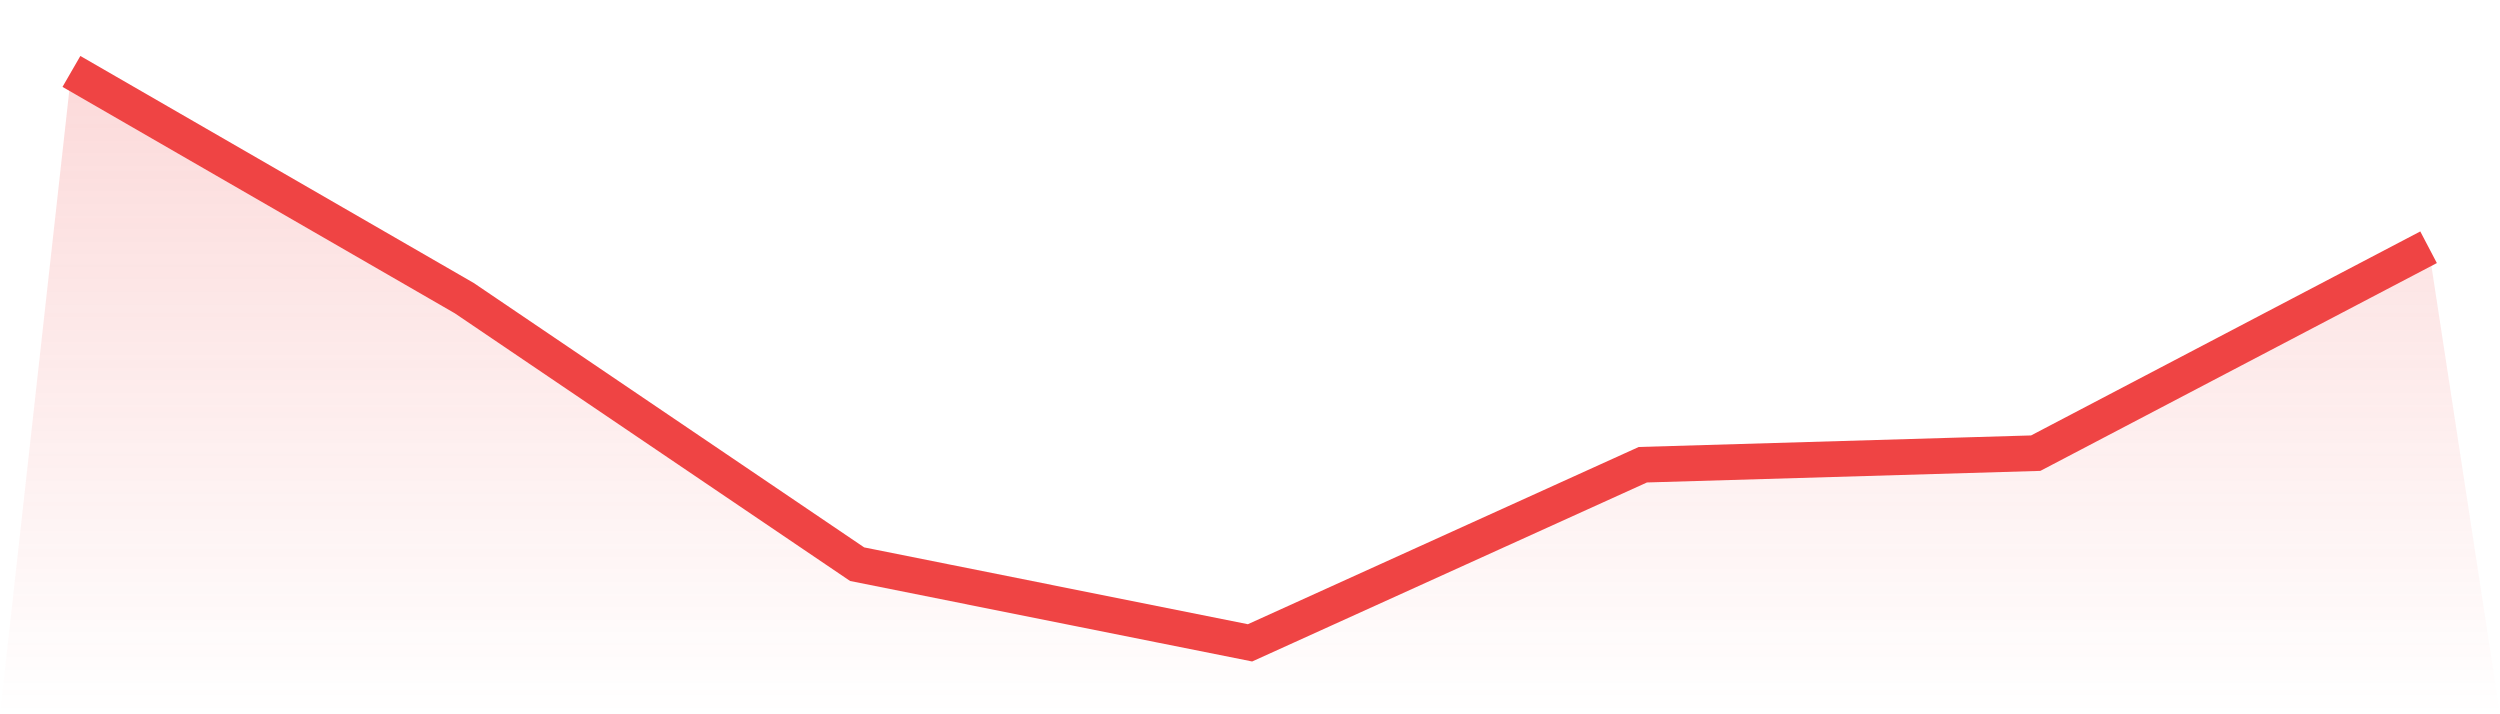
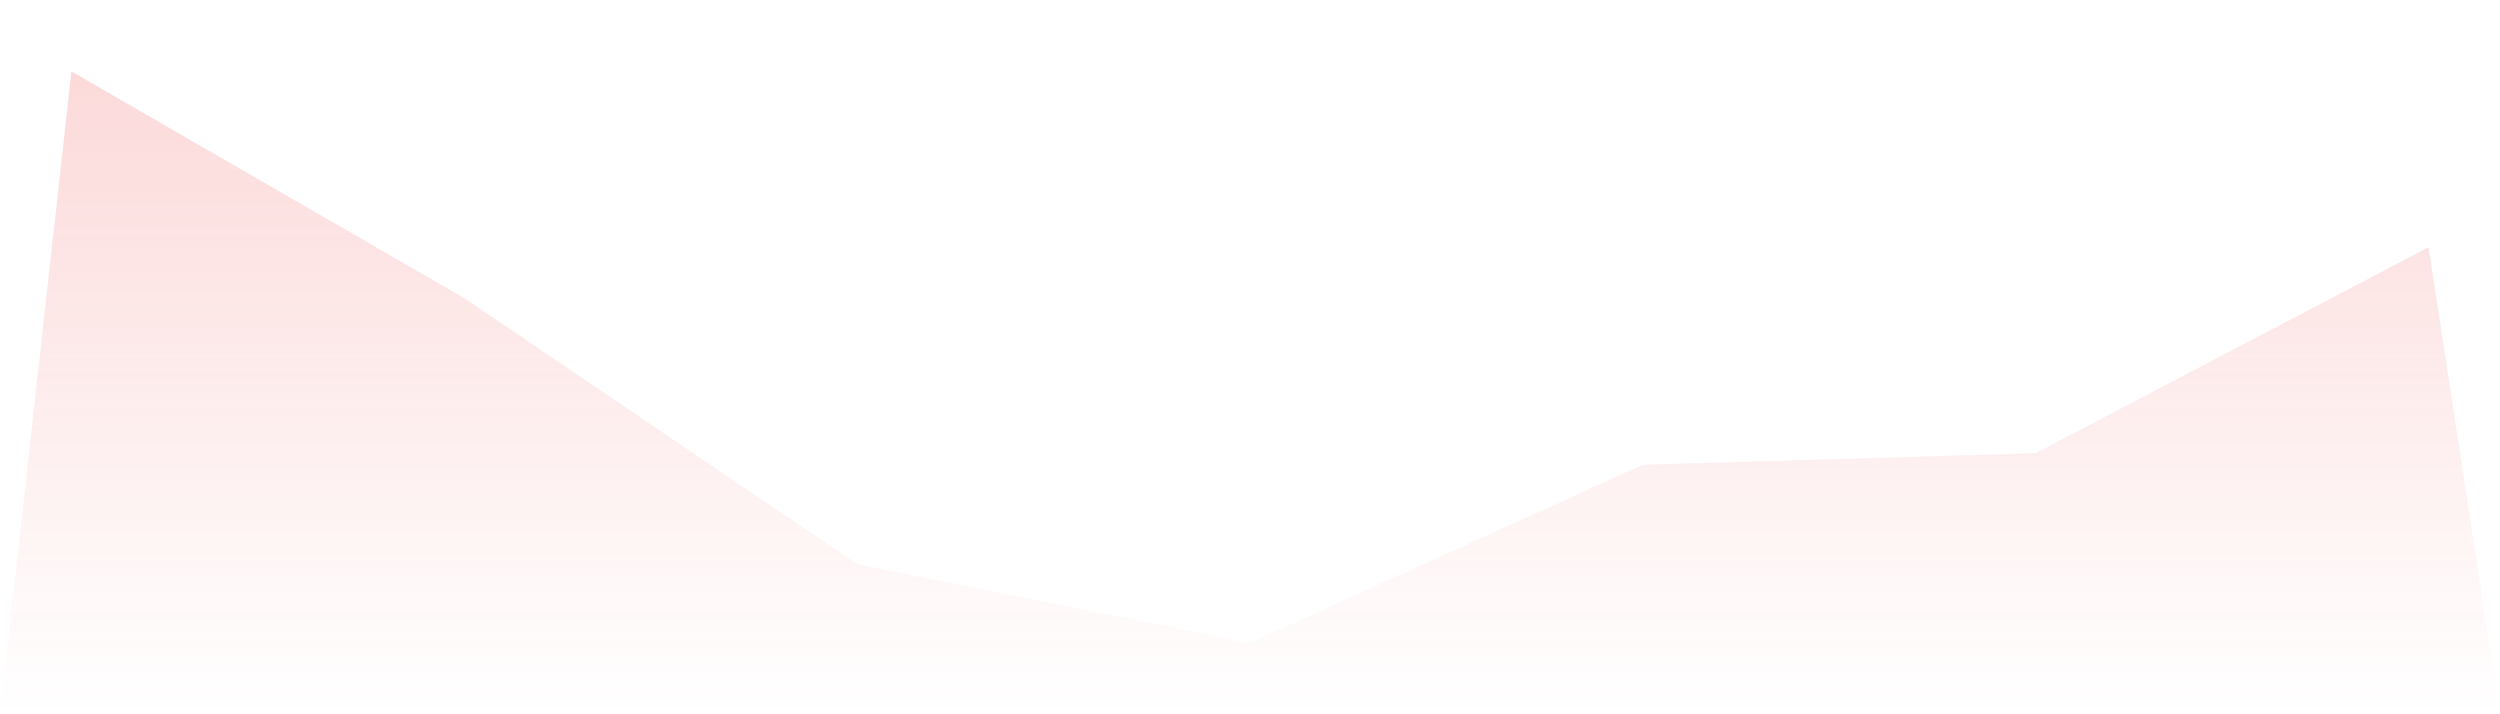
<svg xmlns="http://www.w3.org/2000/svg" viewBox="0 0 140 40">
  <defs>
    <linearGradient id="gradient" x1="0" x2="0" y1="0" y2="1">
      <stop offset="0%" stop-color="#ef4444" stop-opacity="0.2" />
      <stop offset="100%" stop-color="#ef4444" stop-opacity="0" />
    </linearGradient>
  </defs>
-   <path d="M4,4 L4,4 L26,16.696 L48,31.595 L70,36 L92,26.024 L114,25.377 L136,13.846 L140,40 L0,40 z" fill="url(#gradient)" />
-   <path d="M4,4 L4,4 L26,16.696 L48,31.595 L70,36 L92,26.024 L114,25.377 L136,13.846" fill="none" stroke="#ef4444" stroke-width="2" />
+   <path d="M4,4 L26,16.696 L48,31.595 L70,36 L92,26.024 L114,25.377 L136,13.846 L140,40 L0,40 z" fill="url(#gradient)" />
</svg>